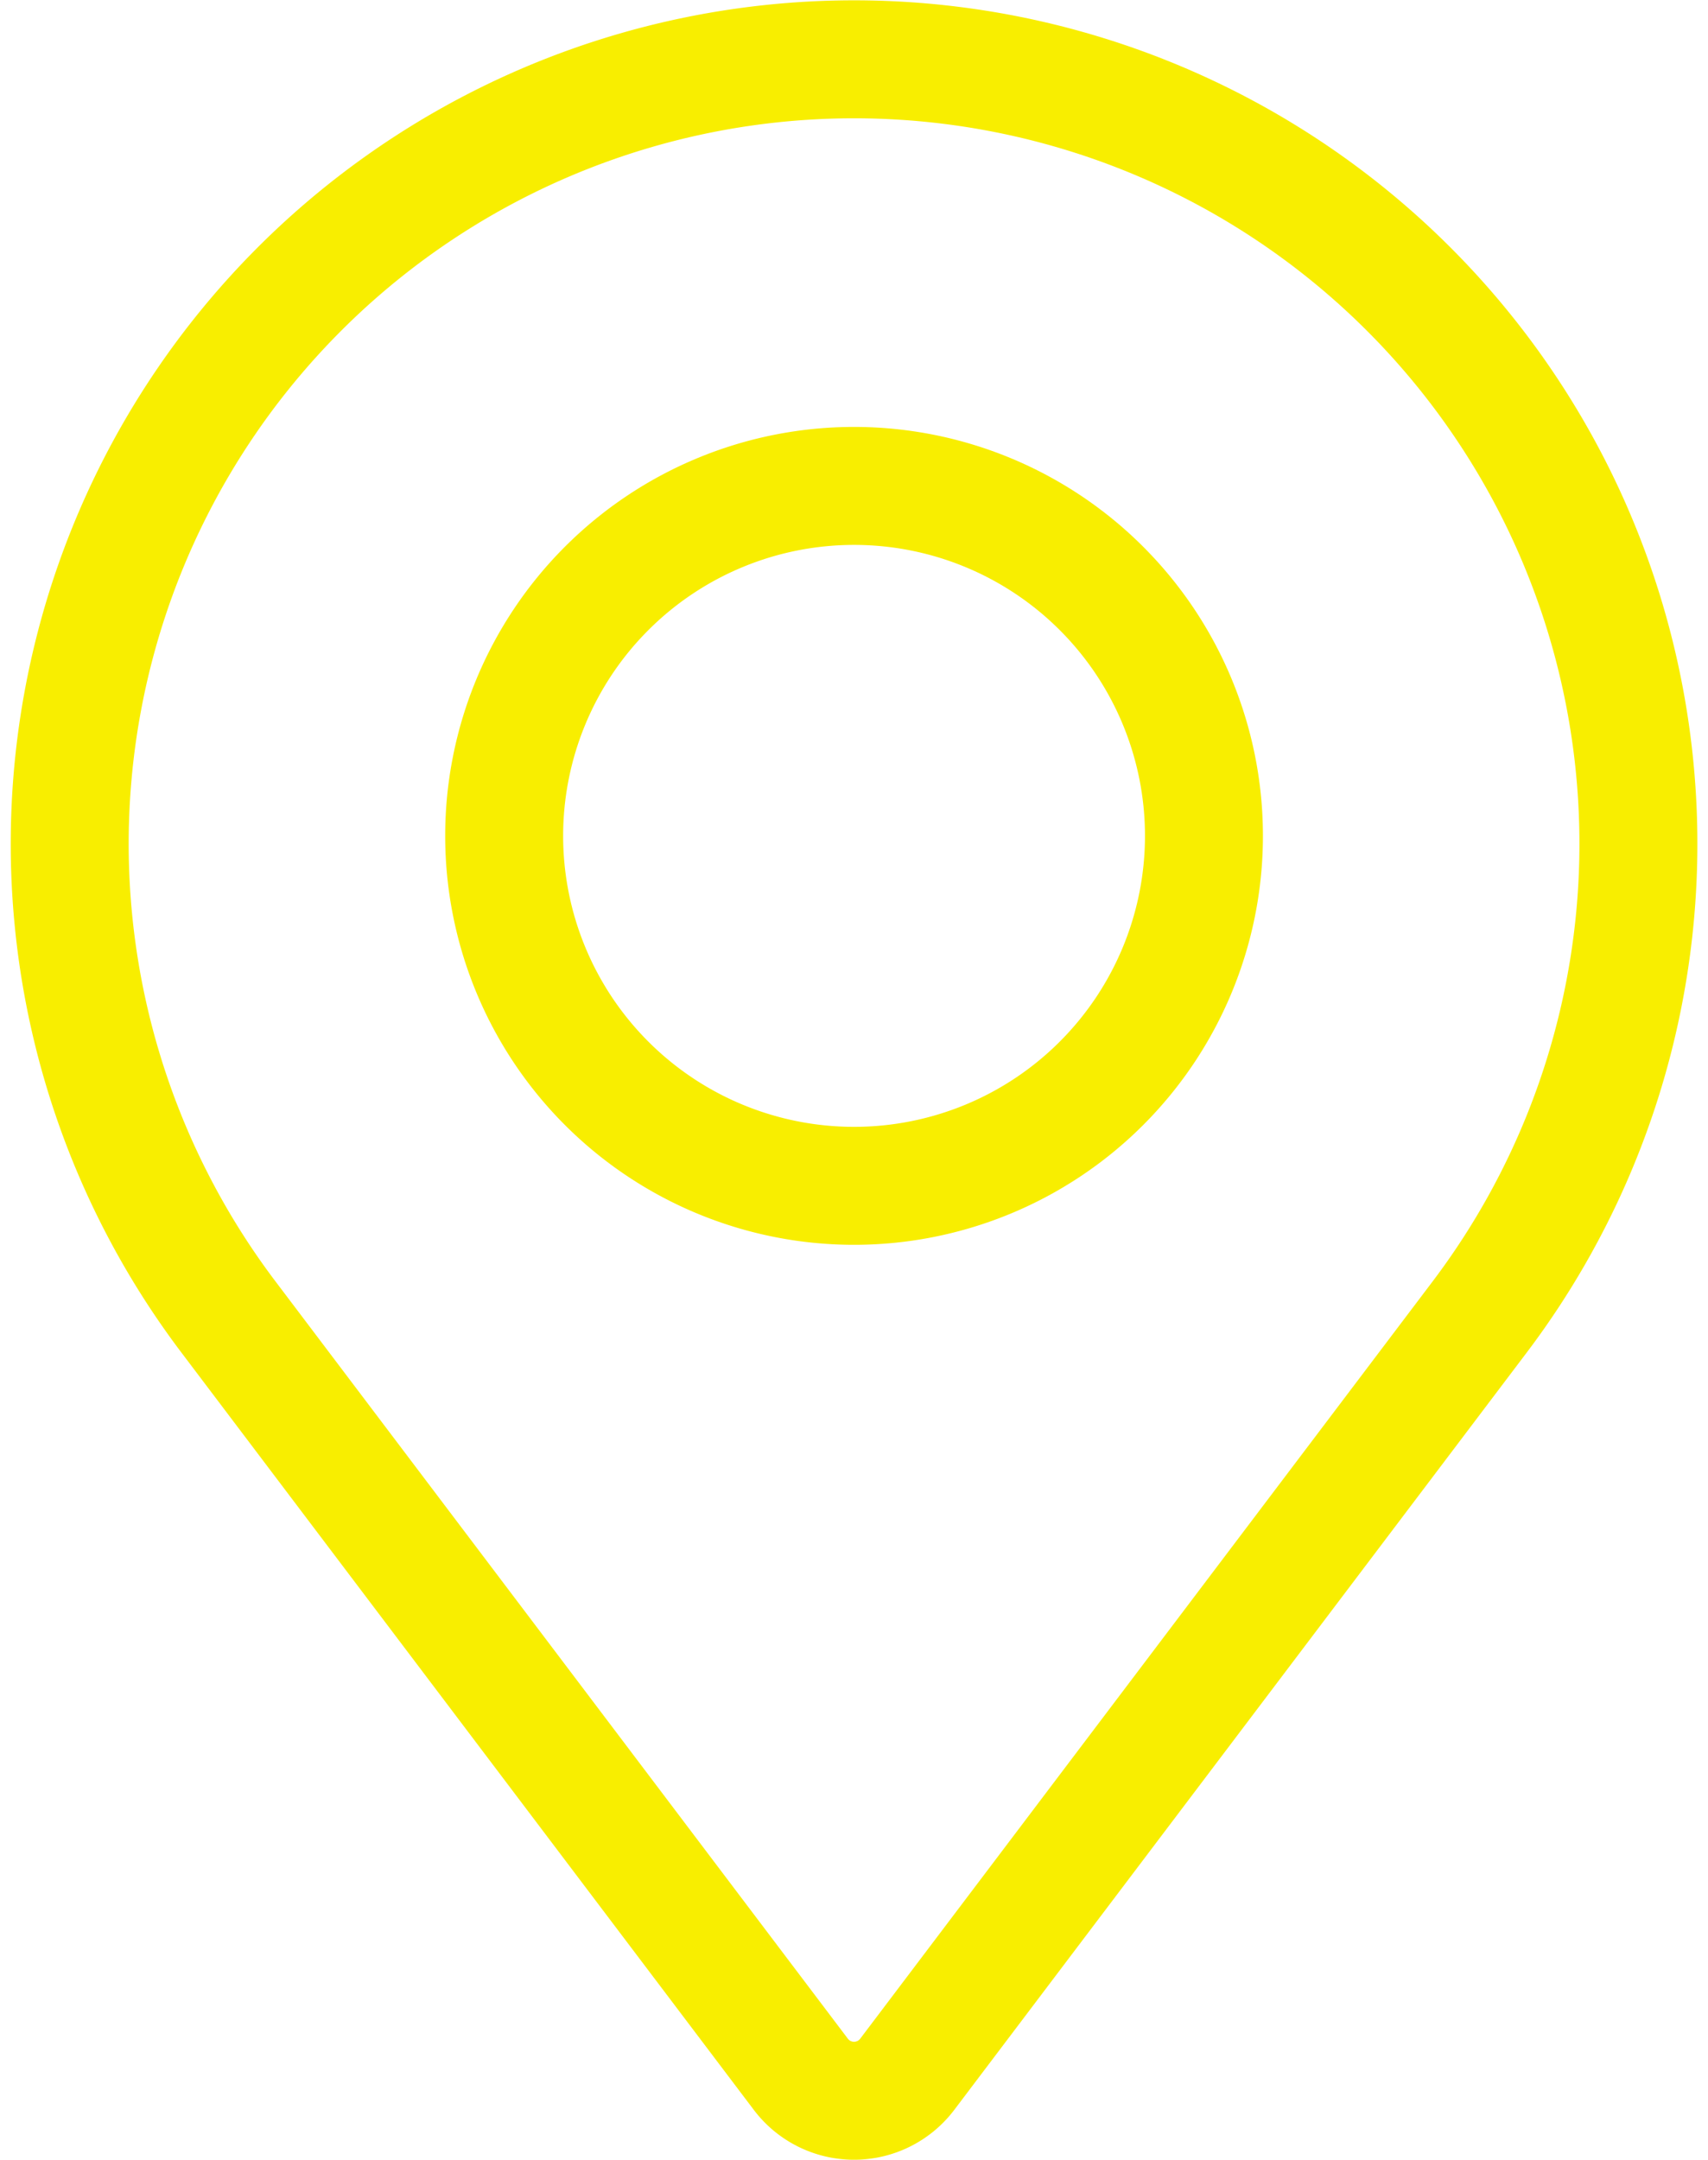
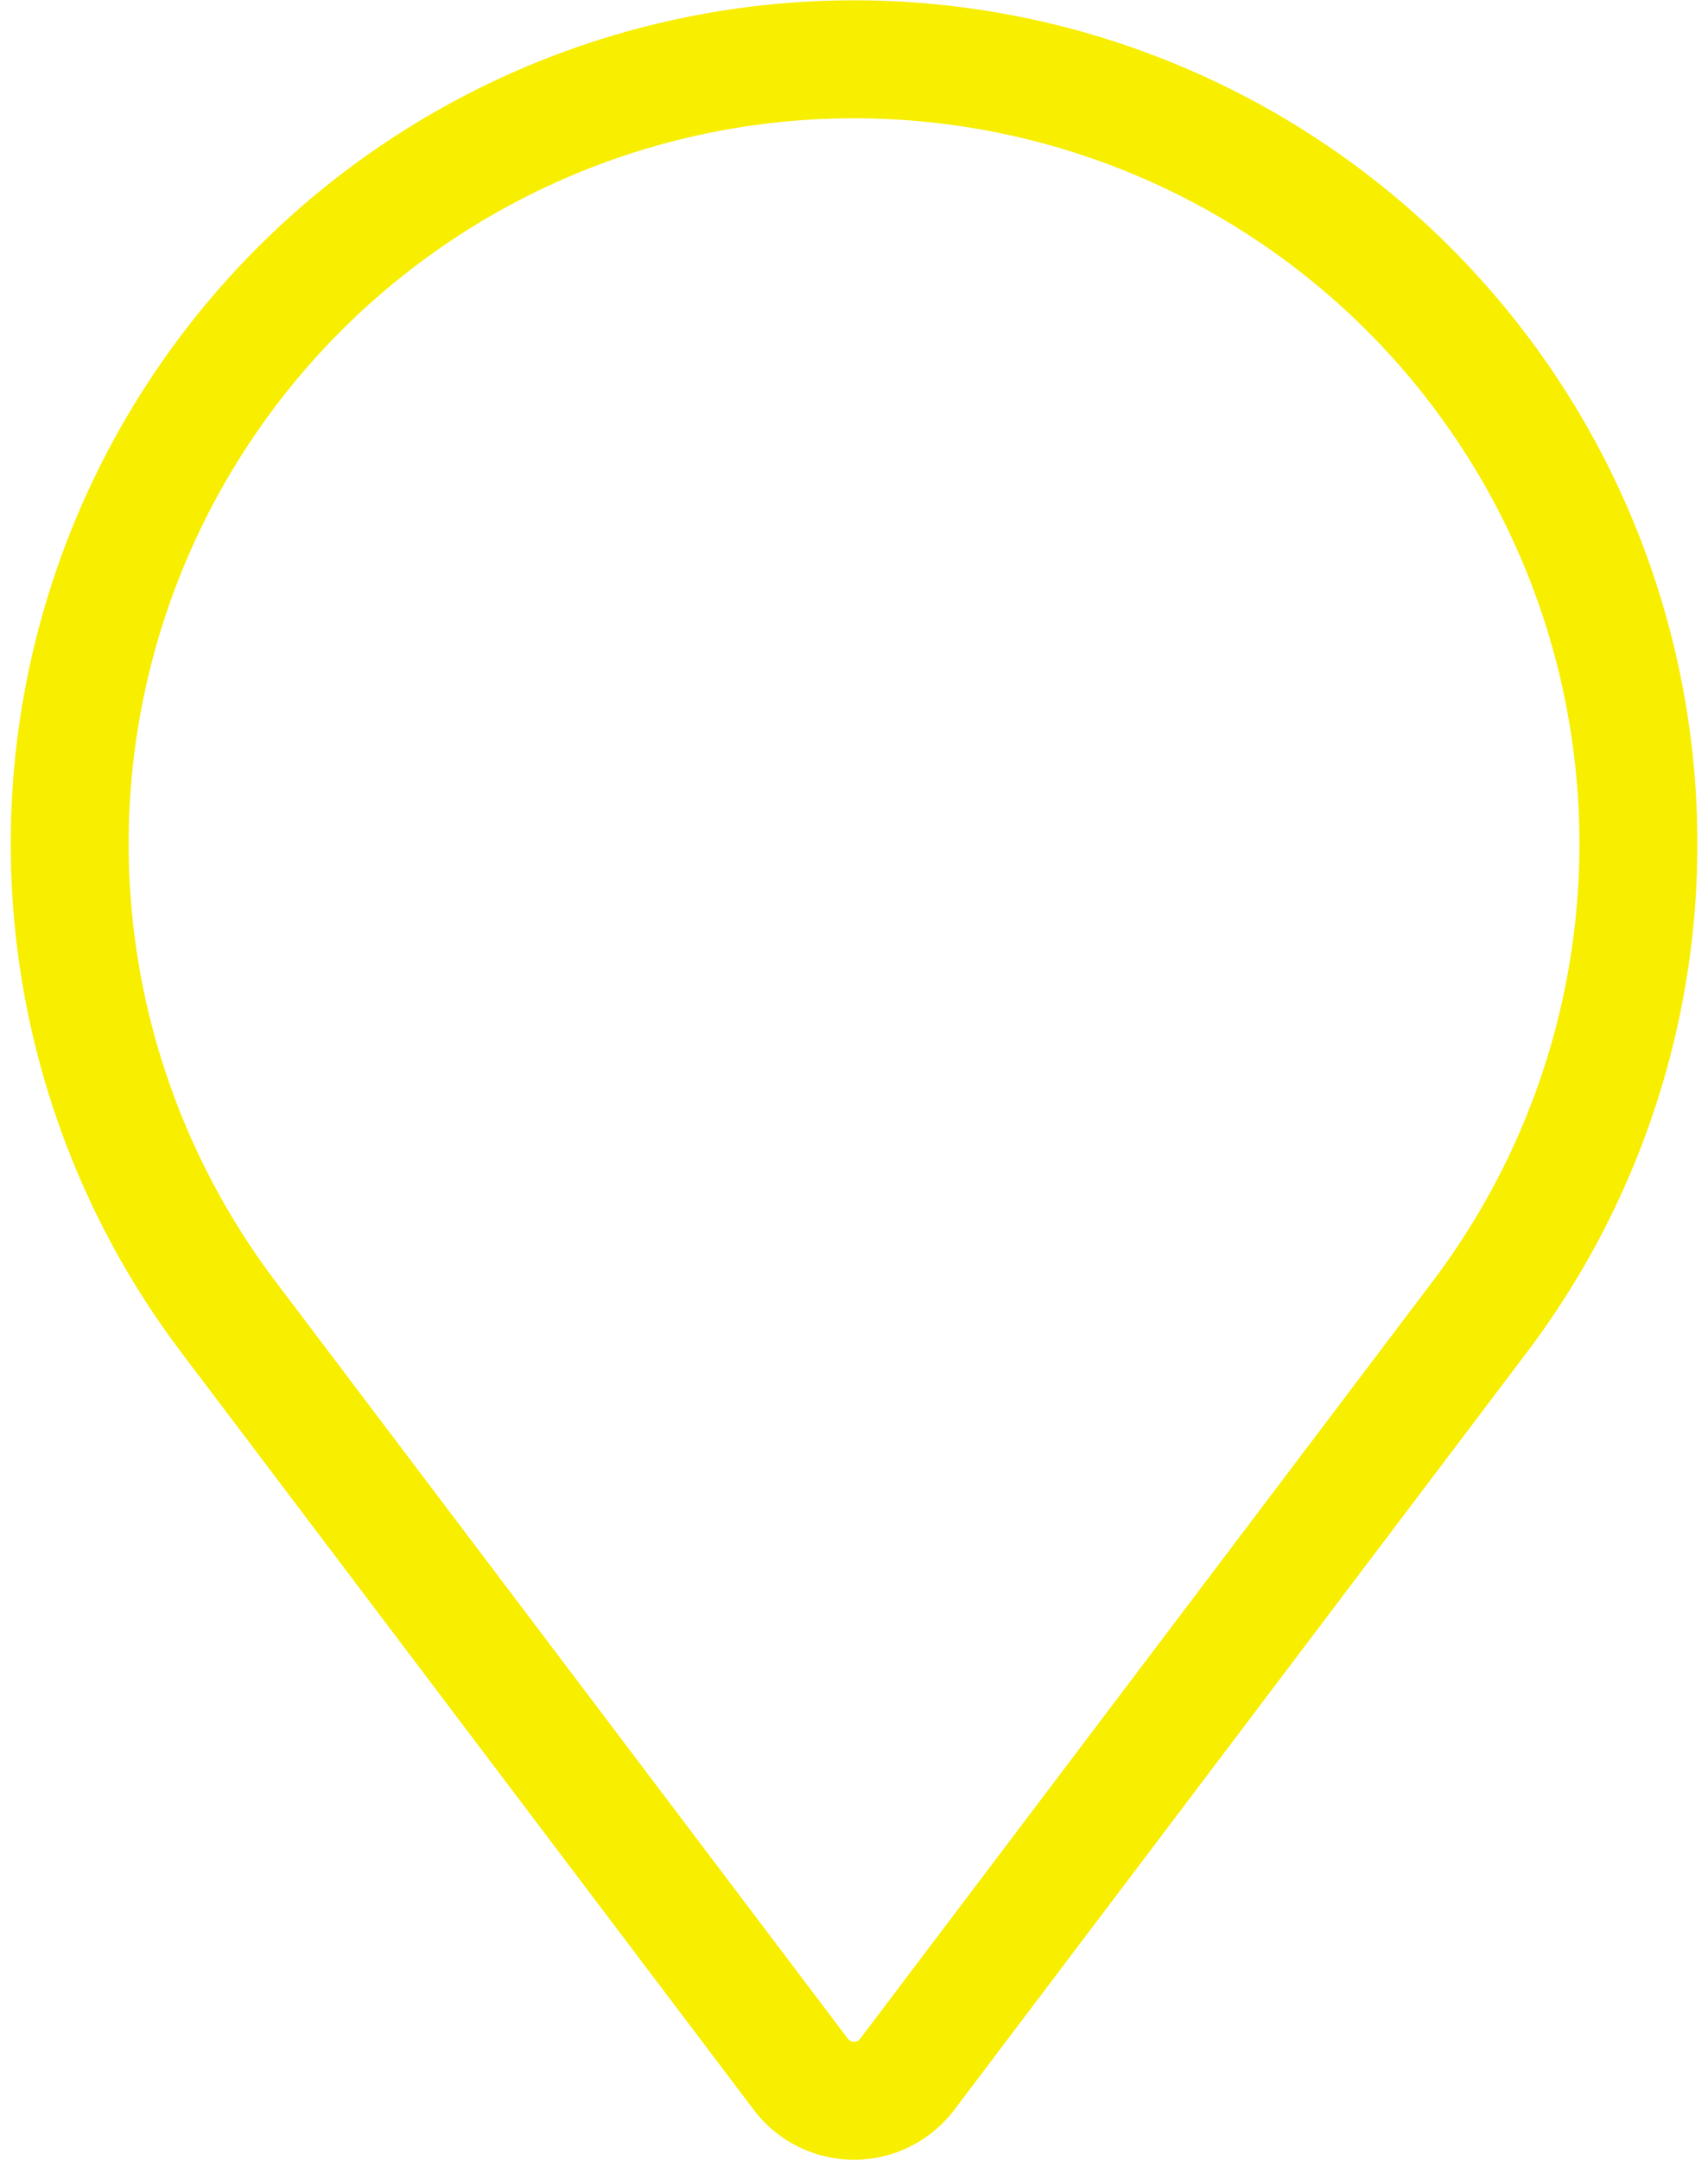
<svg xmlns="http://www.w3.org/2000/svg" width="28.962" height="36.615" viewBox="0 0 28.962 36.615">
  <g id="Gruppe_2251" data-name="Gruppe 2251" transform="translate(1.155 1)">
    <g id="Gruppe_2215" data-name="Gruppe 2215">
      <path id="Pfad_23" data-name="Pfad 23" d="M16.14,37.882,6.432,25.04a13.3,13.3,0,1,1,21.222,0L17.945,37.882A1.131,1.131,0,0,1,16.14,37.882Z" transform="translate(-3.716 -3.716)" fill="none" stroke="#f8ee00" stroke-width="2" />
-       <path id="Pfad_24" data-name="Pfad 24" d="M57.287,50.477a5.933,5.933,0,1,1-5.933-5.933A5.933,5.933,0,0,1,57.287,50.477Z" transform="translate(-38.027 -37.306)" fill="none" stroke="#f8ee00" stroke-width="2" />
    </g>
  </g>
</svg>